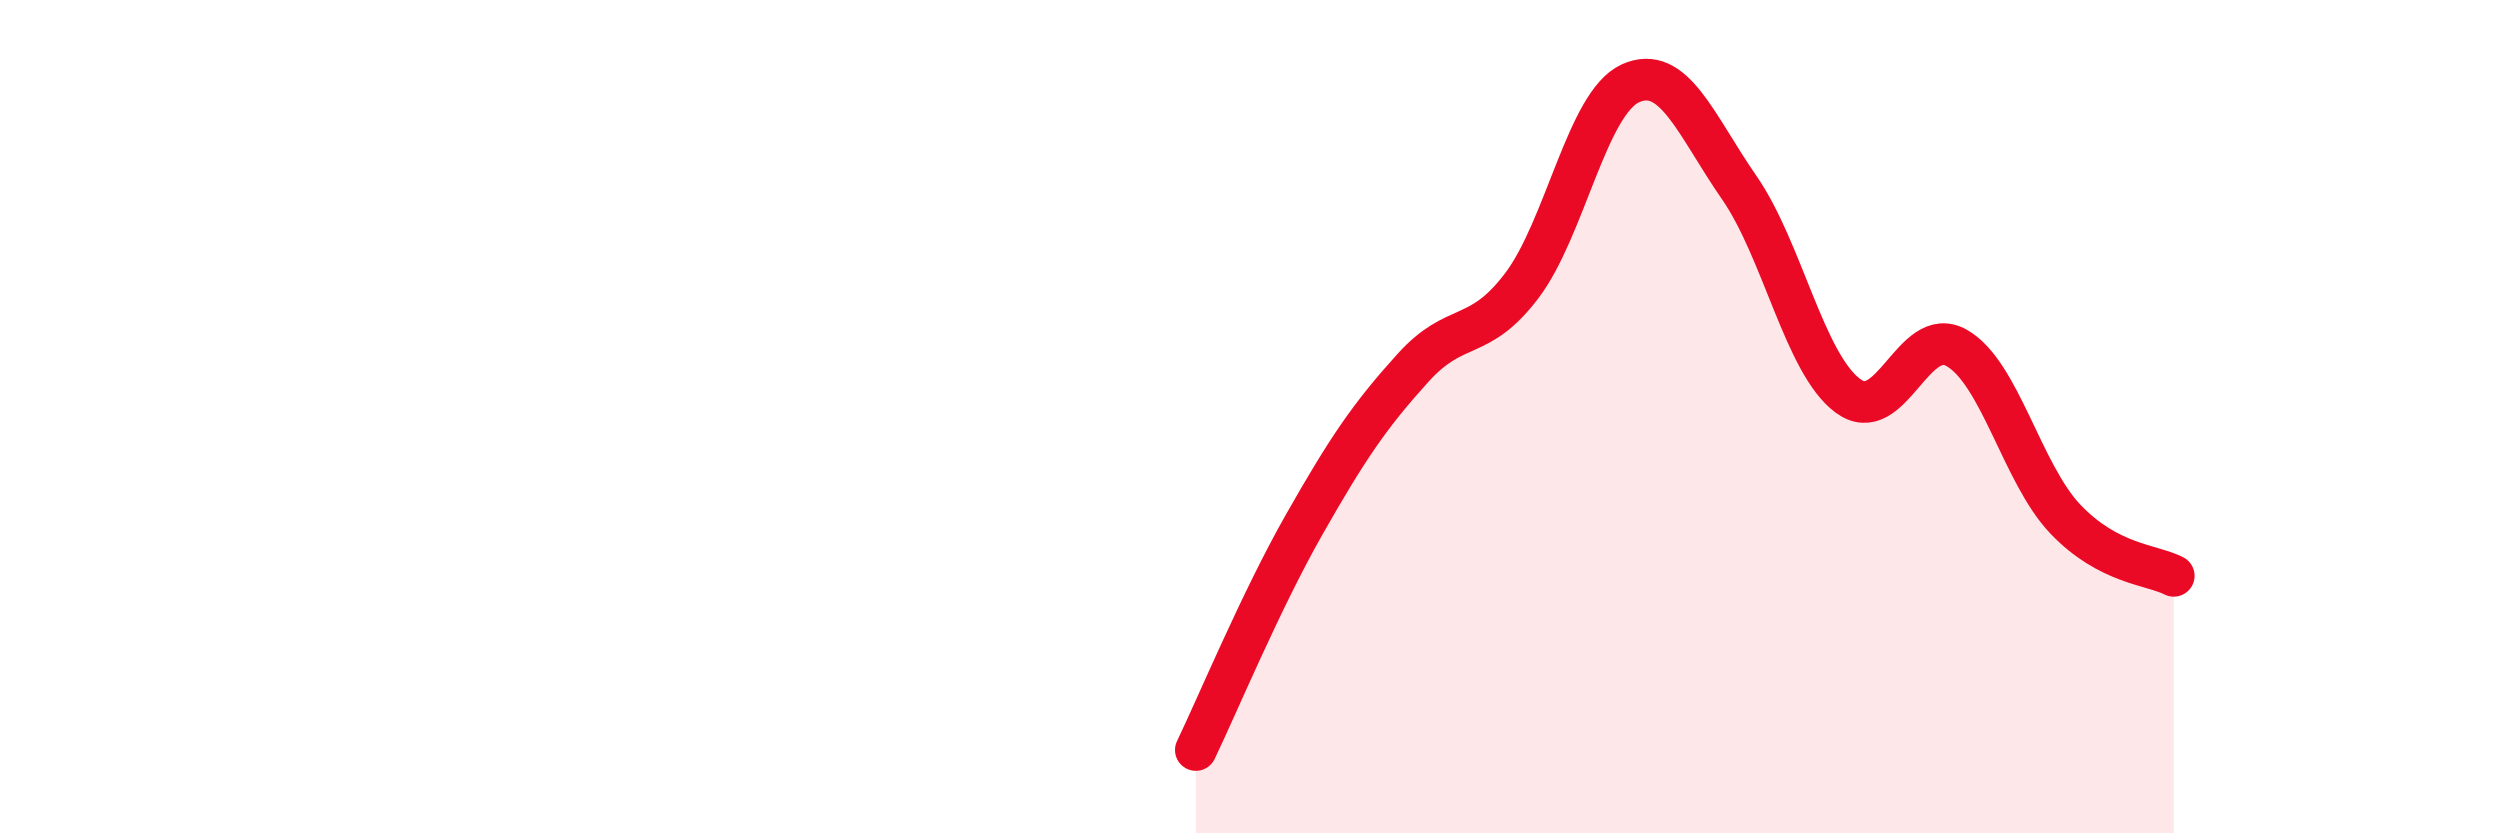
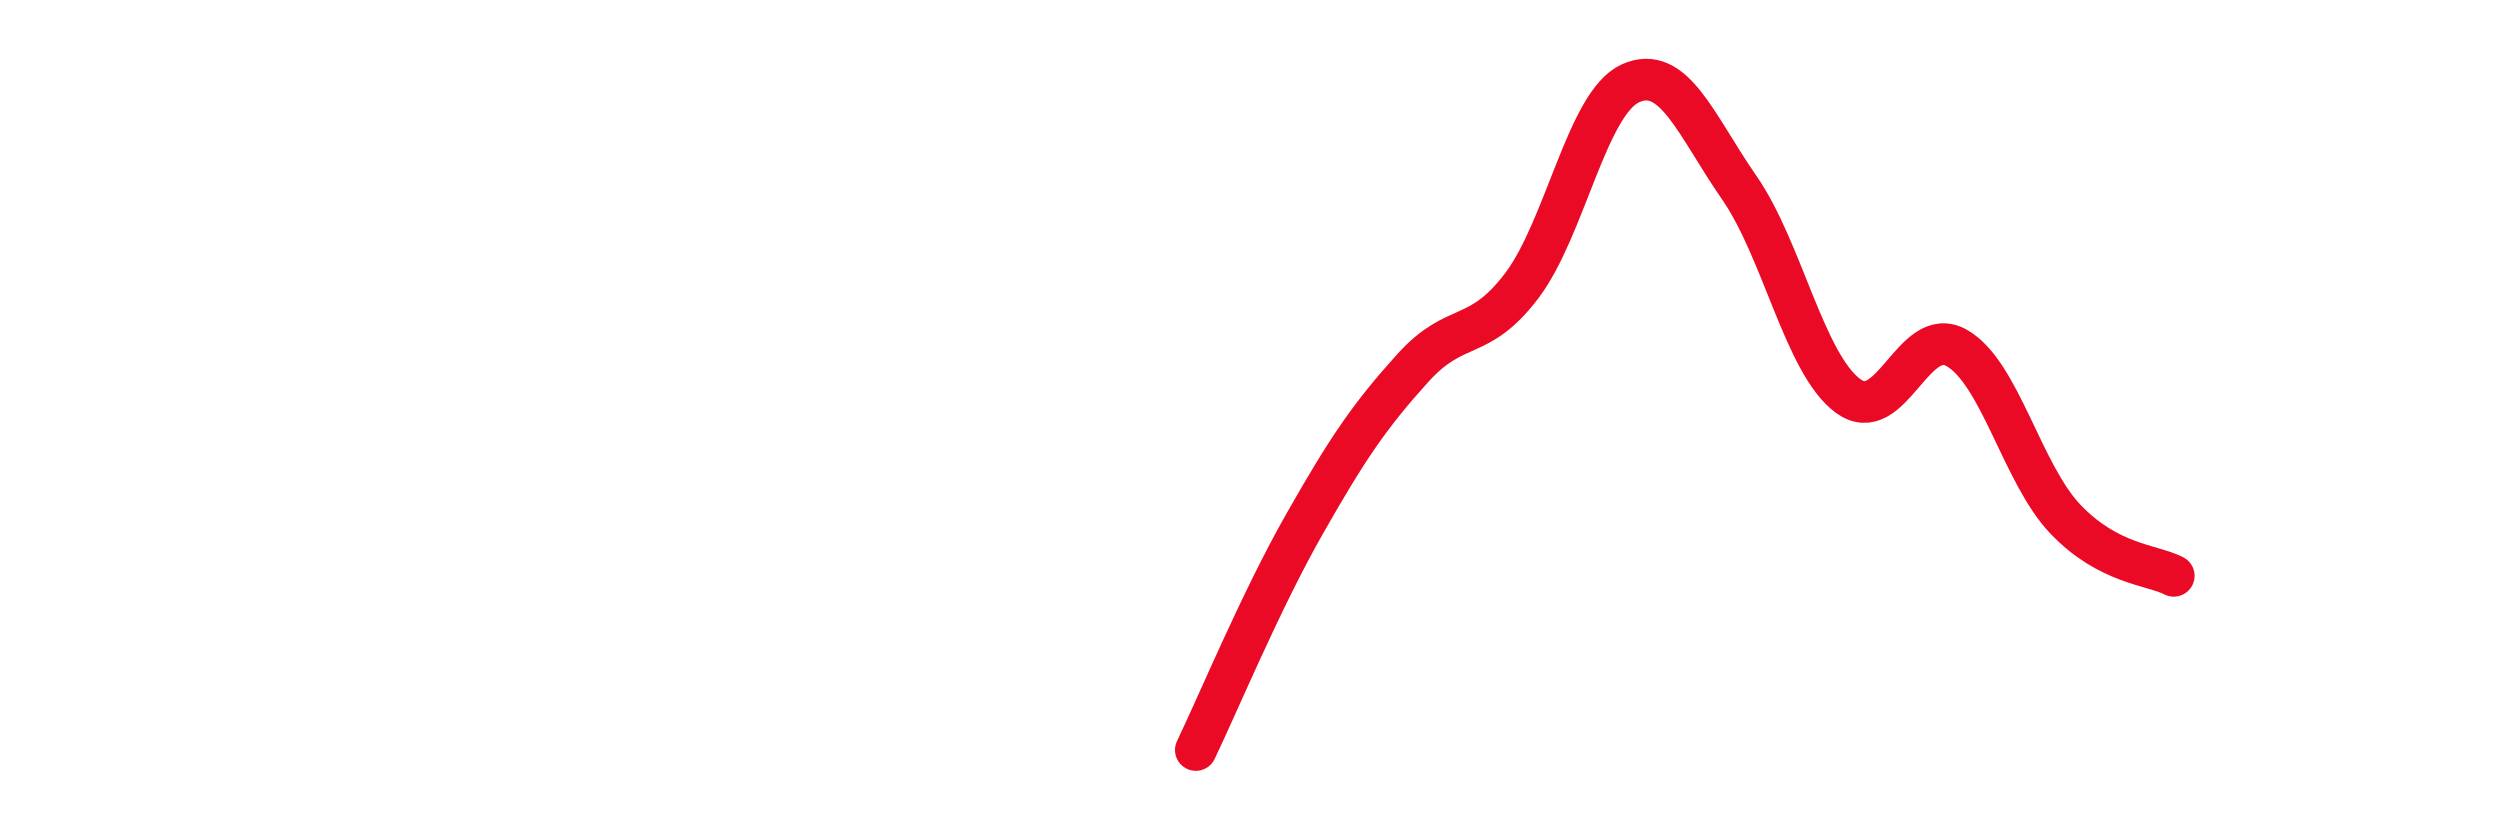
<svg xmlns="http://www.w3.org/2000/svg" width="60" height="20" viewBox="0 0 60 20">
-   <path d="M 28.7,18 C 29.22,16.92 30.26,14.42 31.3,12.59 C 32.34,10.76 32.87,9.98 33.91,8.83 C 34.95,7.68 35.48,8.23 36.52,6.86 C 37.56,5.49 38.09,2.47 39.13,2 C 40.17,1.53 40.7,3 41.74,4.5 C 42.78,6 43.31,8.73 44.35,9.5 C 45.39,10.27 45.92,7.76 46.96,8.35 C 48,8.94 48.53,11.37 49.57,12.46 C 50.61,13.55 51.65,13.55 52.17,13.82L52.17 20L28.7 20Z" fill="#EB0A25" opacity="0.1" stroke-linecap="round" stroke-linejoin="round" />
  <path d="M 28.7,18 C 29.22,16.92 30.26,14.42 31.3,12.59 C 32.34,10.76 32.87,9.98 33.91,8.83 C 34.95,7.68 35.48,8.23 36.52,6.86 C 37.56,5.49 38.09,2.47 39.13,2 C 40.17,1.53 40.7,3 41.74,4.5 C 42.78,6 43.31,8.73 44.35,9.5 C 45.39,10.27 45.92,7.76 46.96,8.35 C 48,8.94 48.53,11.37 49.57,12.46 C 50.61,13.55 51.65,13.55 52.17,13.82" stroke="#EB0A25" stroke-width="1" fill="none" stroke-linecap="round" stroke-linejoin="round" />
</svg>